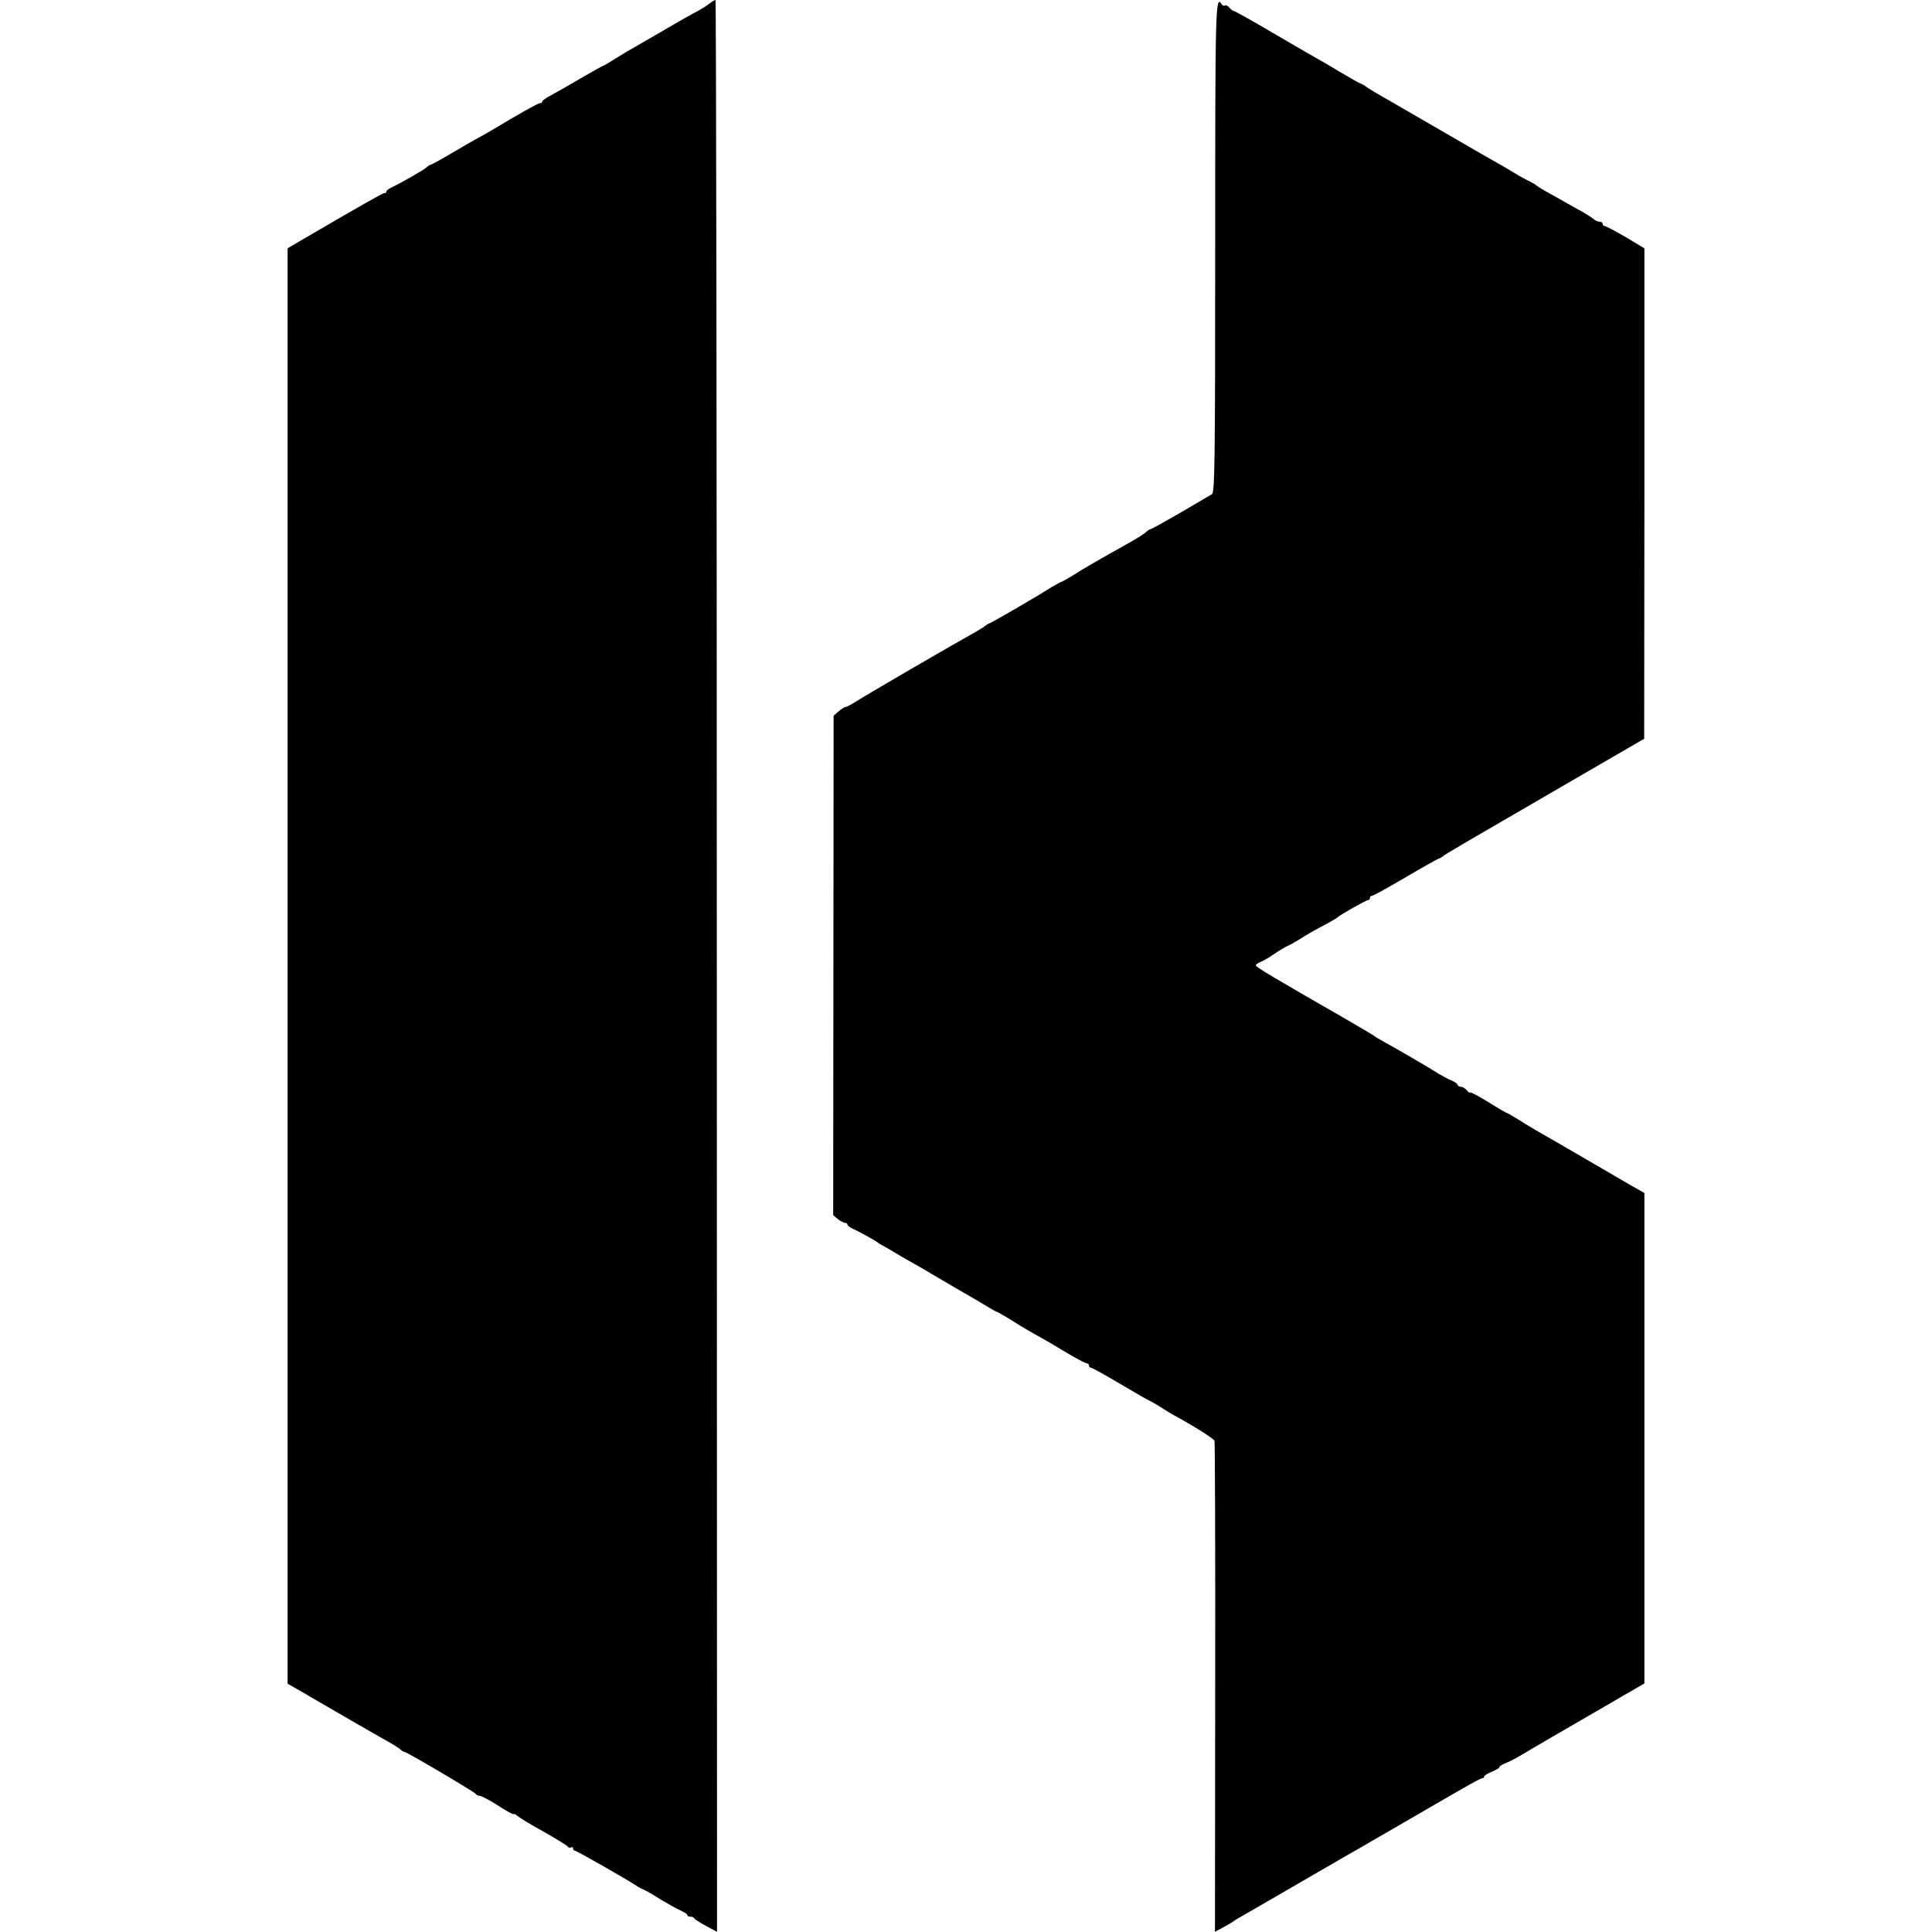
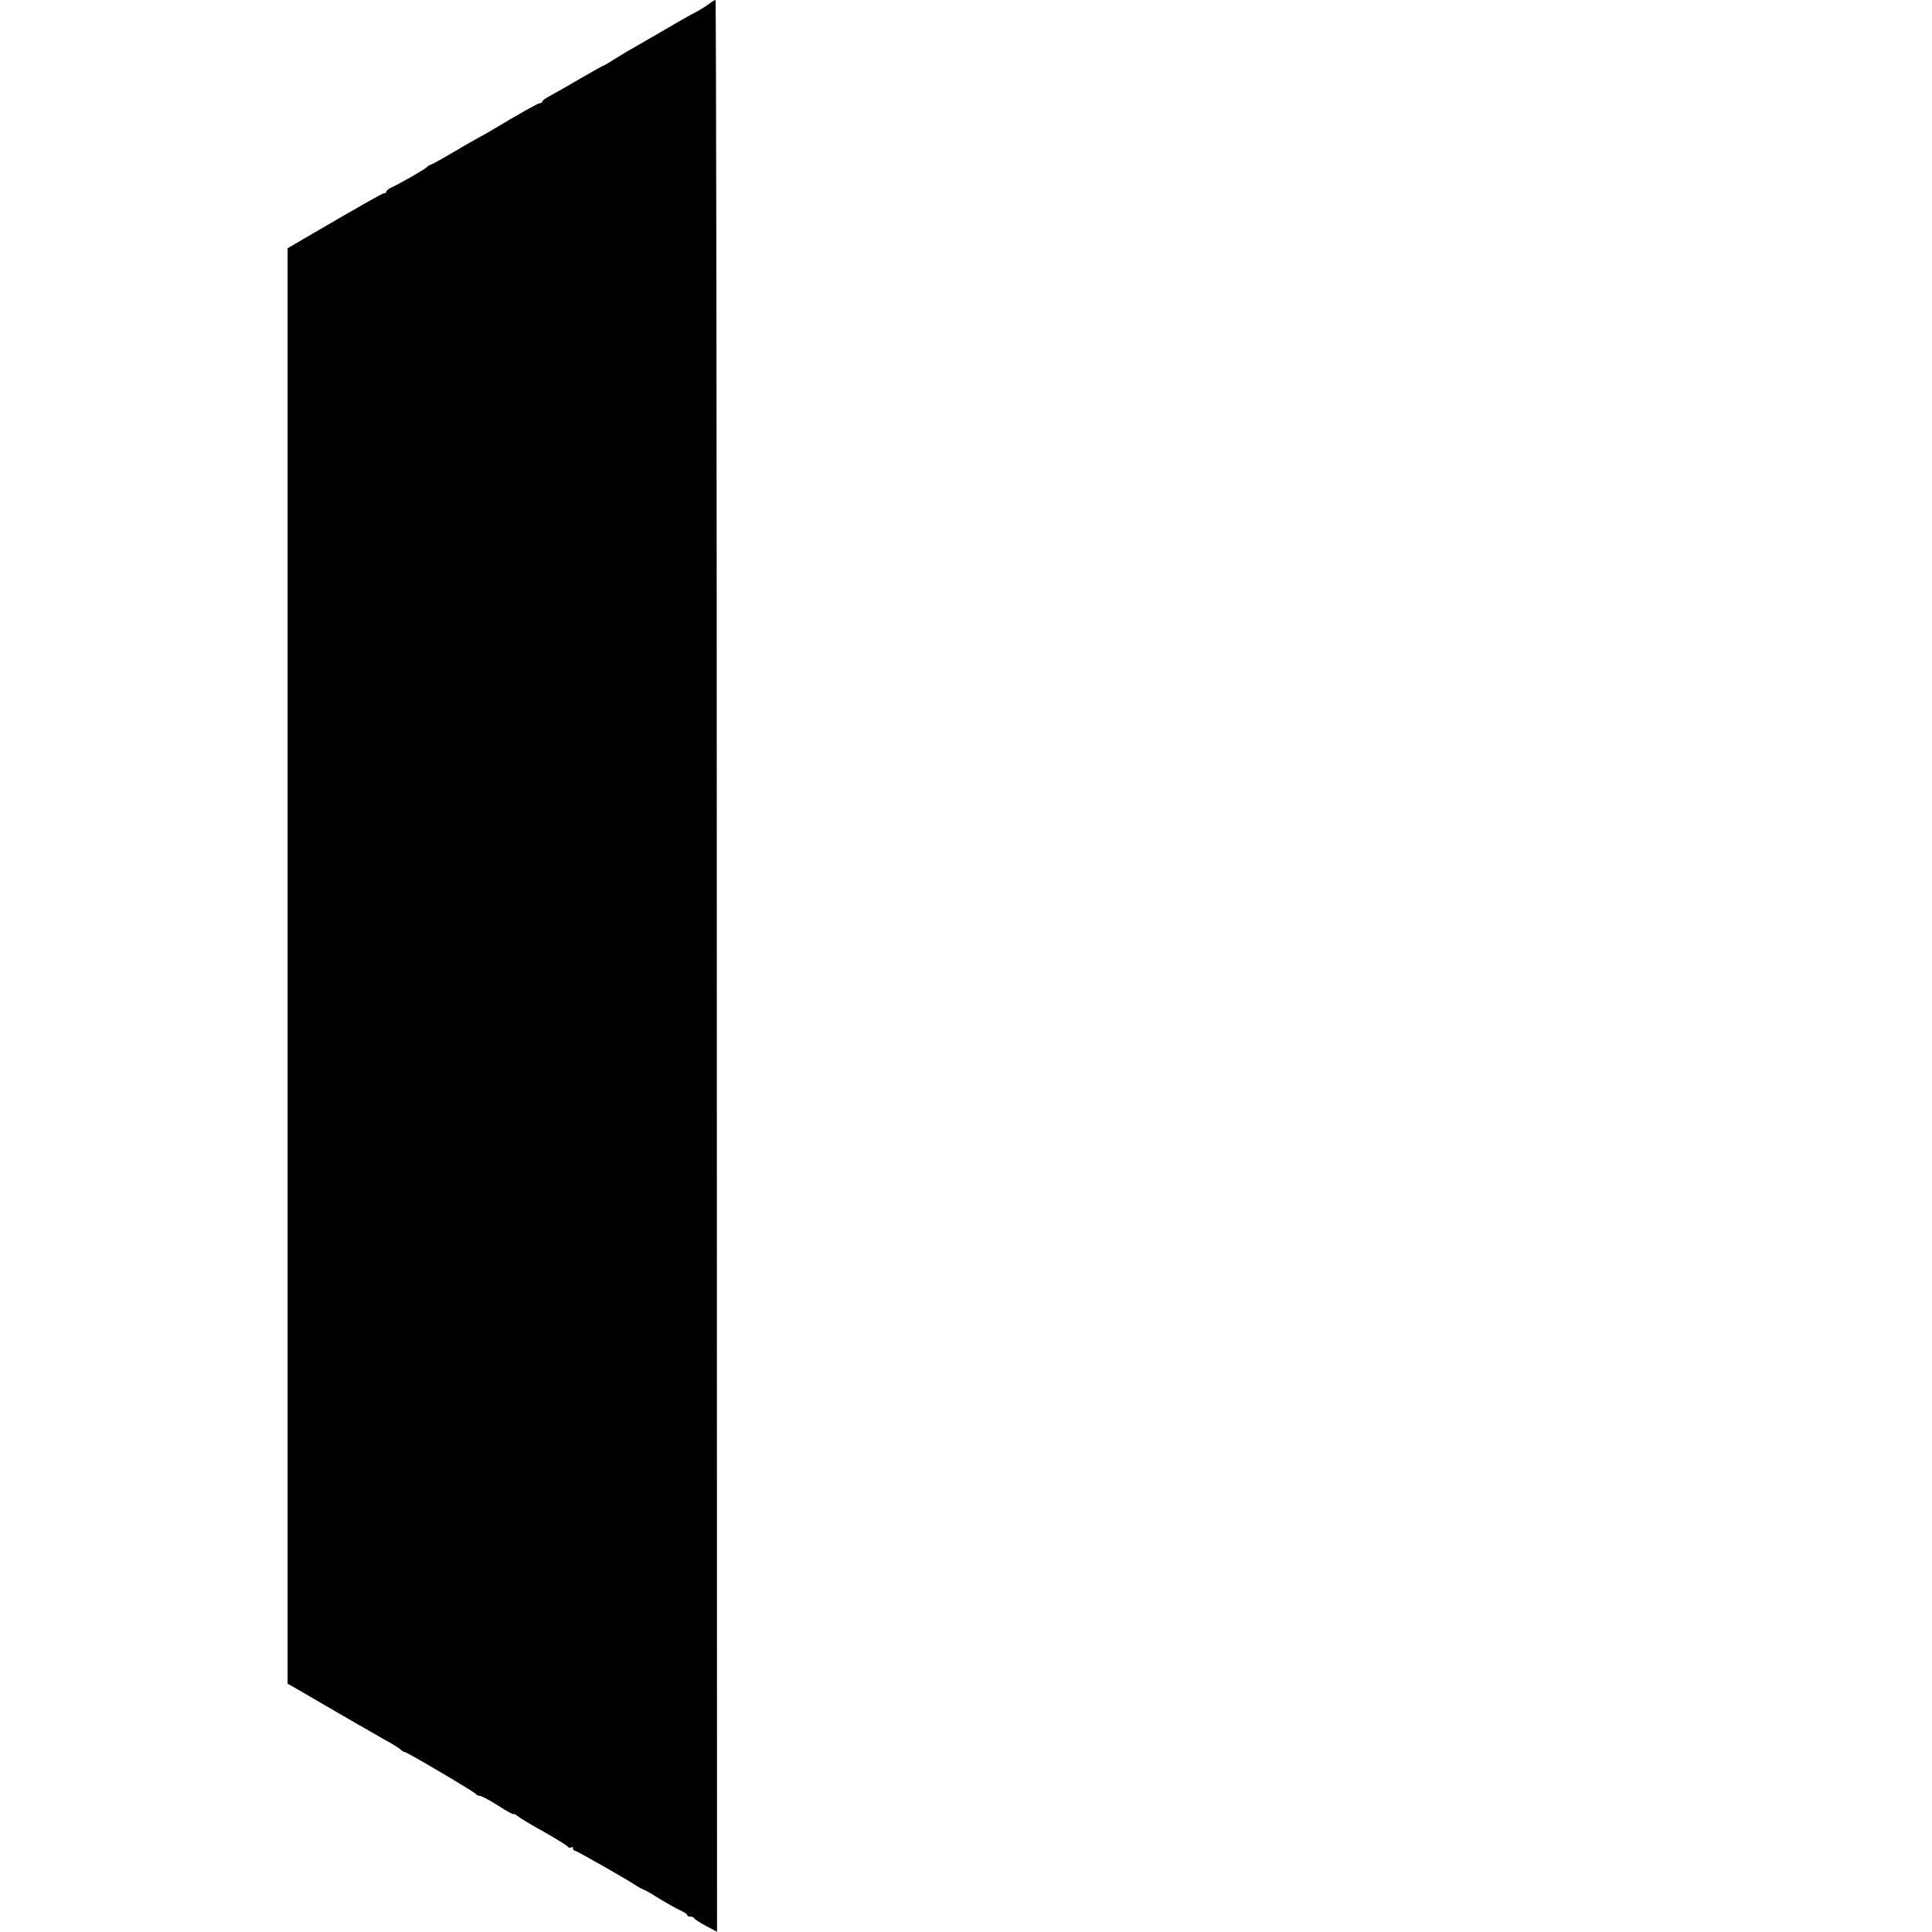
<svg xmlns="http://www.w3.org/2000/svg" version="1.0" width="880pt" height="880pt" viewBox="0 0 880 880" preserveAspectRatio="xMidYMid meet">
  <g transform="translate(0,880) scale(0.1,-0.1)" fill="#000000" stroke="none">
    <path d="M3229 8782 c-13 -10 -37 -25 -54 -34 -16 -8 -84 -46 -150 -85 -66 -38 -131 -76 -145 -84 -14 -7 -48 -28 -77 -46 -28 -18 -54 -33 -56 -33 -3 0 -49 -26 -104 -58 -54 -32 -115 -66 -135 -77 -21 -11 -38 -23 -38 -27 0 -5 -5 -8 -11 -8 -9 0 -92 -47 -229 -129 -19 -11 -42 -24 -50 -28 -8 -4 -59 -33 -113 -65 -54 -32 -101 -58 -105 -58 -3 0 -13 -6 -21 -14 -15 -12 -108 -66 -158 -90 -13 -6 -23 -14 -23 -18 0 -5 -4 -8 -10 -8 -8 0 -96 -50 -372 -211 l-68 -40 0 -3269 0 -3269 63 -36 c34 -20 69 -40 77 -45 139 -81 256 -148 300 -173 30 -16 62 -36 71 -43 8 -8 18 -14 22 -14 10 0 322 -184 325 -192 2 -4 10 -8 18 -8 7 0 45 -20 84 -45 38 -25 70 -42 70 -38 0 3 8 -1 18 -9 9 -8 63 -41 120 -72 56 -32 105 -62 108 -67 3 -5 10 -7 15 -4 5 4 9 1 9 -4 0 -6 4 -11 9 -11 8 0 234 -129 281 -160 8 -6 24 -14 36 -19 12 -5 45 -25 75 -44 30 -18 69 -40 87 -48 17 -8 32 -17 32 -21 0 -5 6 -8 14 -8 8 0 16 -3 18 -7 1 -5 26 -20 53 -35 l51 -27 -1 4400 c0 2419 -3 4399 -6 4399 -4 0 -17 -8 -30 -18z" />
-     <path d="M5535 7674 c0 -982 -2 -1118 -15 -1125 -8 -5 -73 -43 -143 -84 -71 -41 -132 -75 -136 -75 -4 0 -12 -5 -19 -12 -7 -7 -36 -26 -66 -43 -176 -99 -216 -122 -263 -152 -29 -18 -55 -33 -58 -33 -3 0 -22 -11 -43 -23 -74 -47 -281 -167 -287 -167 -3 0 -11 -5 -18 -11 -7 -6 -38 -25 -69 -42 -78 -43 -474 -273 -520 -303 -21 -13 -41 -24 -46 -24 -5 0 -19 -9 -32 -20 l-23 -20 -1 -1137 -1 -1138 22 -18 c11 -9 26 -17 32 -17 6 0 11 -3 11 -7 0 -5 10 -13 23 -19 37 -17 112 -59 117 -65 3 -3 12 -8 20 -12 8 -4 33 -18 55 -32 22 -13 49 -29 60 -35 11 -6 36 -20 55 -31 19 -12 94 -55 165 -97 72 -41 141 -82 155 -91 14 -8 27 -16 30 -16 5 -1 53 -29 105 -62 11 -7 40 -24 65 -38 47 -26 64 -36 168 -98 35 -20 67 -37 73 -37 5 0 9 -4 9 -10 0 -5 4 -10 10 -10 5 0 66 -34 135 -75 70 -41 128 -75 131 -75 2 0 23 -12 47 -27 23 -15 51 -32 62 -38 94 -51 184 -108 187 -118 2 -7 4 -512 3 -1124 l-1 -1112 41 22 c22 12 42 24 45 27 3 3 20 13 38 23 17 10 98 57 180 104 81 47 191 111 245 142 54 31 105 61 115 66 9 6 78 45 152 88 74 43 142 82 150 87 172 100 242 140 250 140 6 0 10 4 10 8 0 5 16 14 35 22 19 8 35 17 35 21 0 4 12 12 28 18 15 6 48 23 73 38 36 22 210 123 357 208 10 6 59 34 110 64 l92 53 0 1117 0 1117 -35 20 c-19 10 -114 66 -212 123 -98 57 -198 115 -223 129 -25 14 -69 40 -98 59 -29 18 -55 33 -57 33 -3 0 -41 22 -84 49 -44 27 -81 47 -84 45 -2 -3 -10 2 -17 11 -7 8 -19 15 -26 15 -8 0 -14 4 -14 8 0 4 -12 13 -27 20 -16 6 -41 20 -58 30 -49 31 -207 123 -250 146 -22 12 -42 24 -45 27 -3 3 -68 41 -145 86 -307 176 -395 228 -395 236 0 4 10 11 23 16 12 5 40 21 61 36 22 15 49 31 60 36 12 5 35 18 51 28 31 20 72 44 135 77 19 11 37 21 40 24 10 11 132 80 141 80 5 0 9 5 9 10 0 6 4 10 10 10 5 0 74 38 154 85 80 47 148 85 151 85 3 0 11 5 18 10 12 11 63 40 640 375 l276 160 1 1117 0 1117 -85 51 c-47 27 -90 50 -95 50 -6 0 -10 5 -10 10 0 6 -6 10 -14 10 -8 0 -21 6 -28 13 -8 6 -29 20 -48 31 -19 10 -51 28 -70 39 -19 11 -55 31 -80 45 -25 13 -52 30 -60 36 -8 7 -28 18 -45 26 -16 8 -48 26 -70 40 -22 13 -49 29 -60 35 -31 17 -95 54 -295 170 -102 59 -205 119 -230 133 -25 14 -57 33 -72 43 -14 11 -29 19 -32 19 -3 0 -46 25 -97 55 -50 30 -93 55 -94 55 -1 0 -87 50 -190 110 -103 61 -191 110 -195 110 -4 0 -13 7 -20 15 -7 8 -16 13 -20 10 -5 -3 -11 -1 -15 5 -29 46 -30 0 -30 -1106z" />
  </g>
</svg>